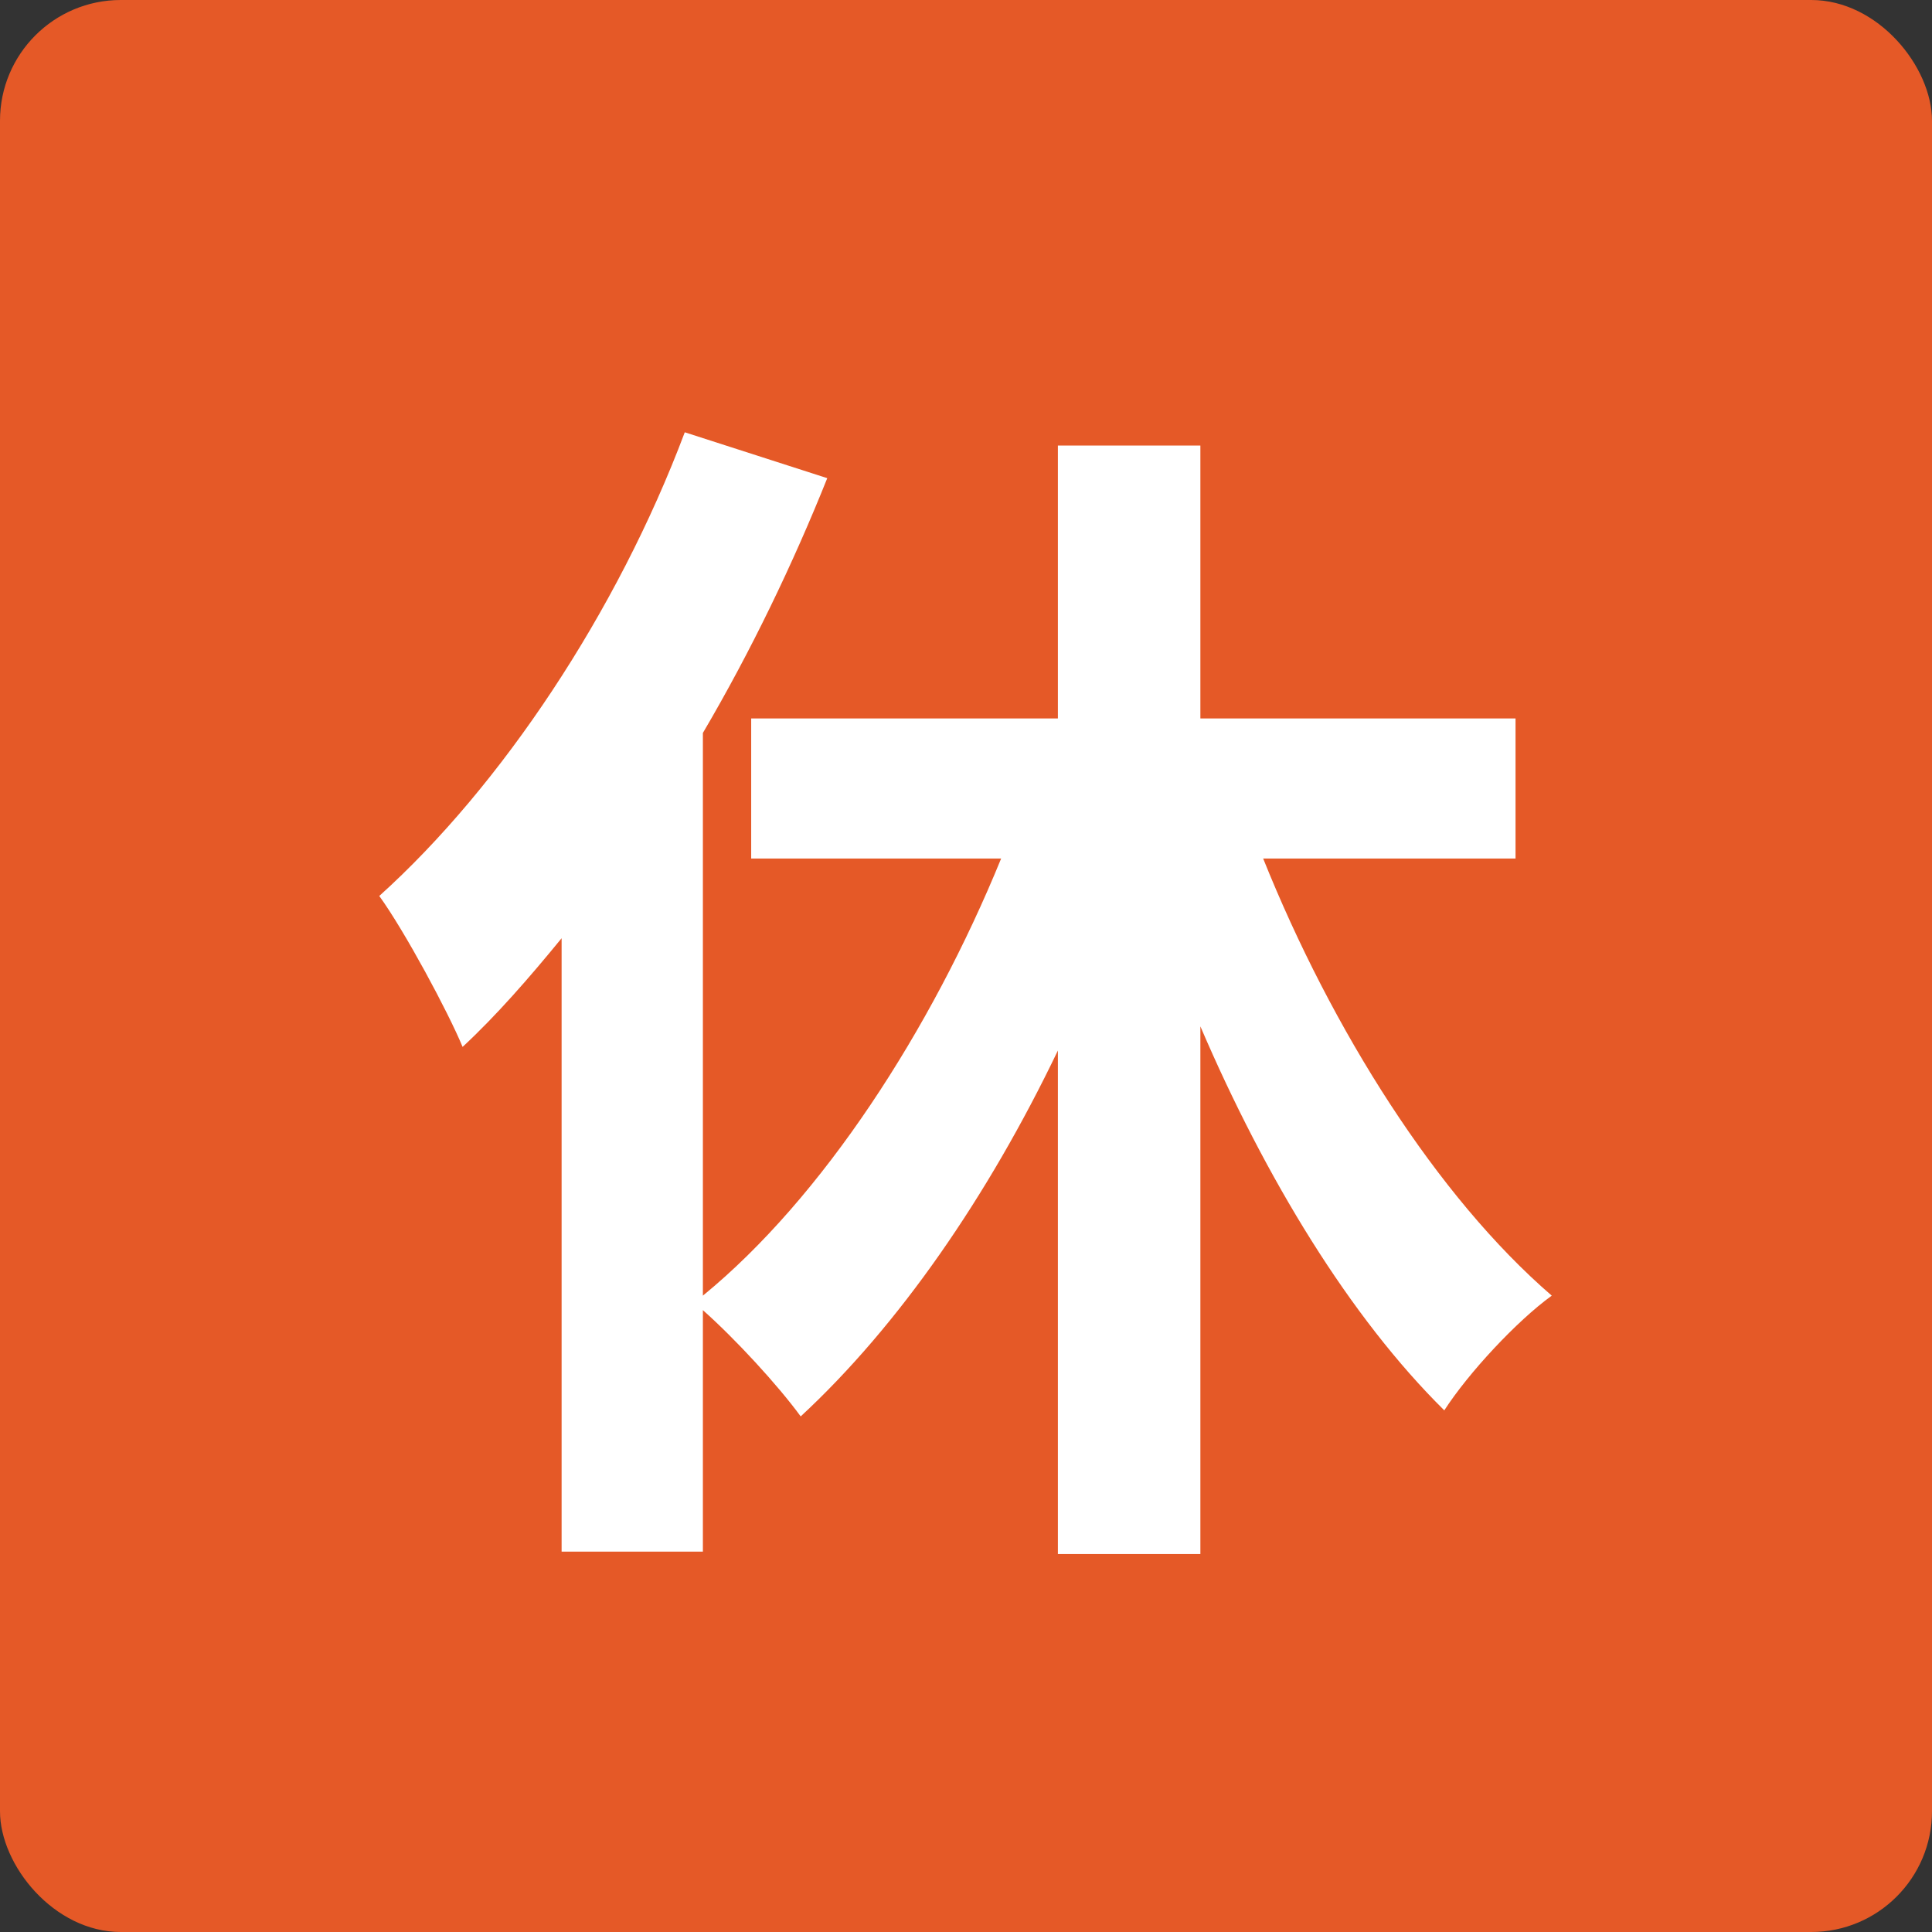
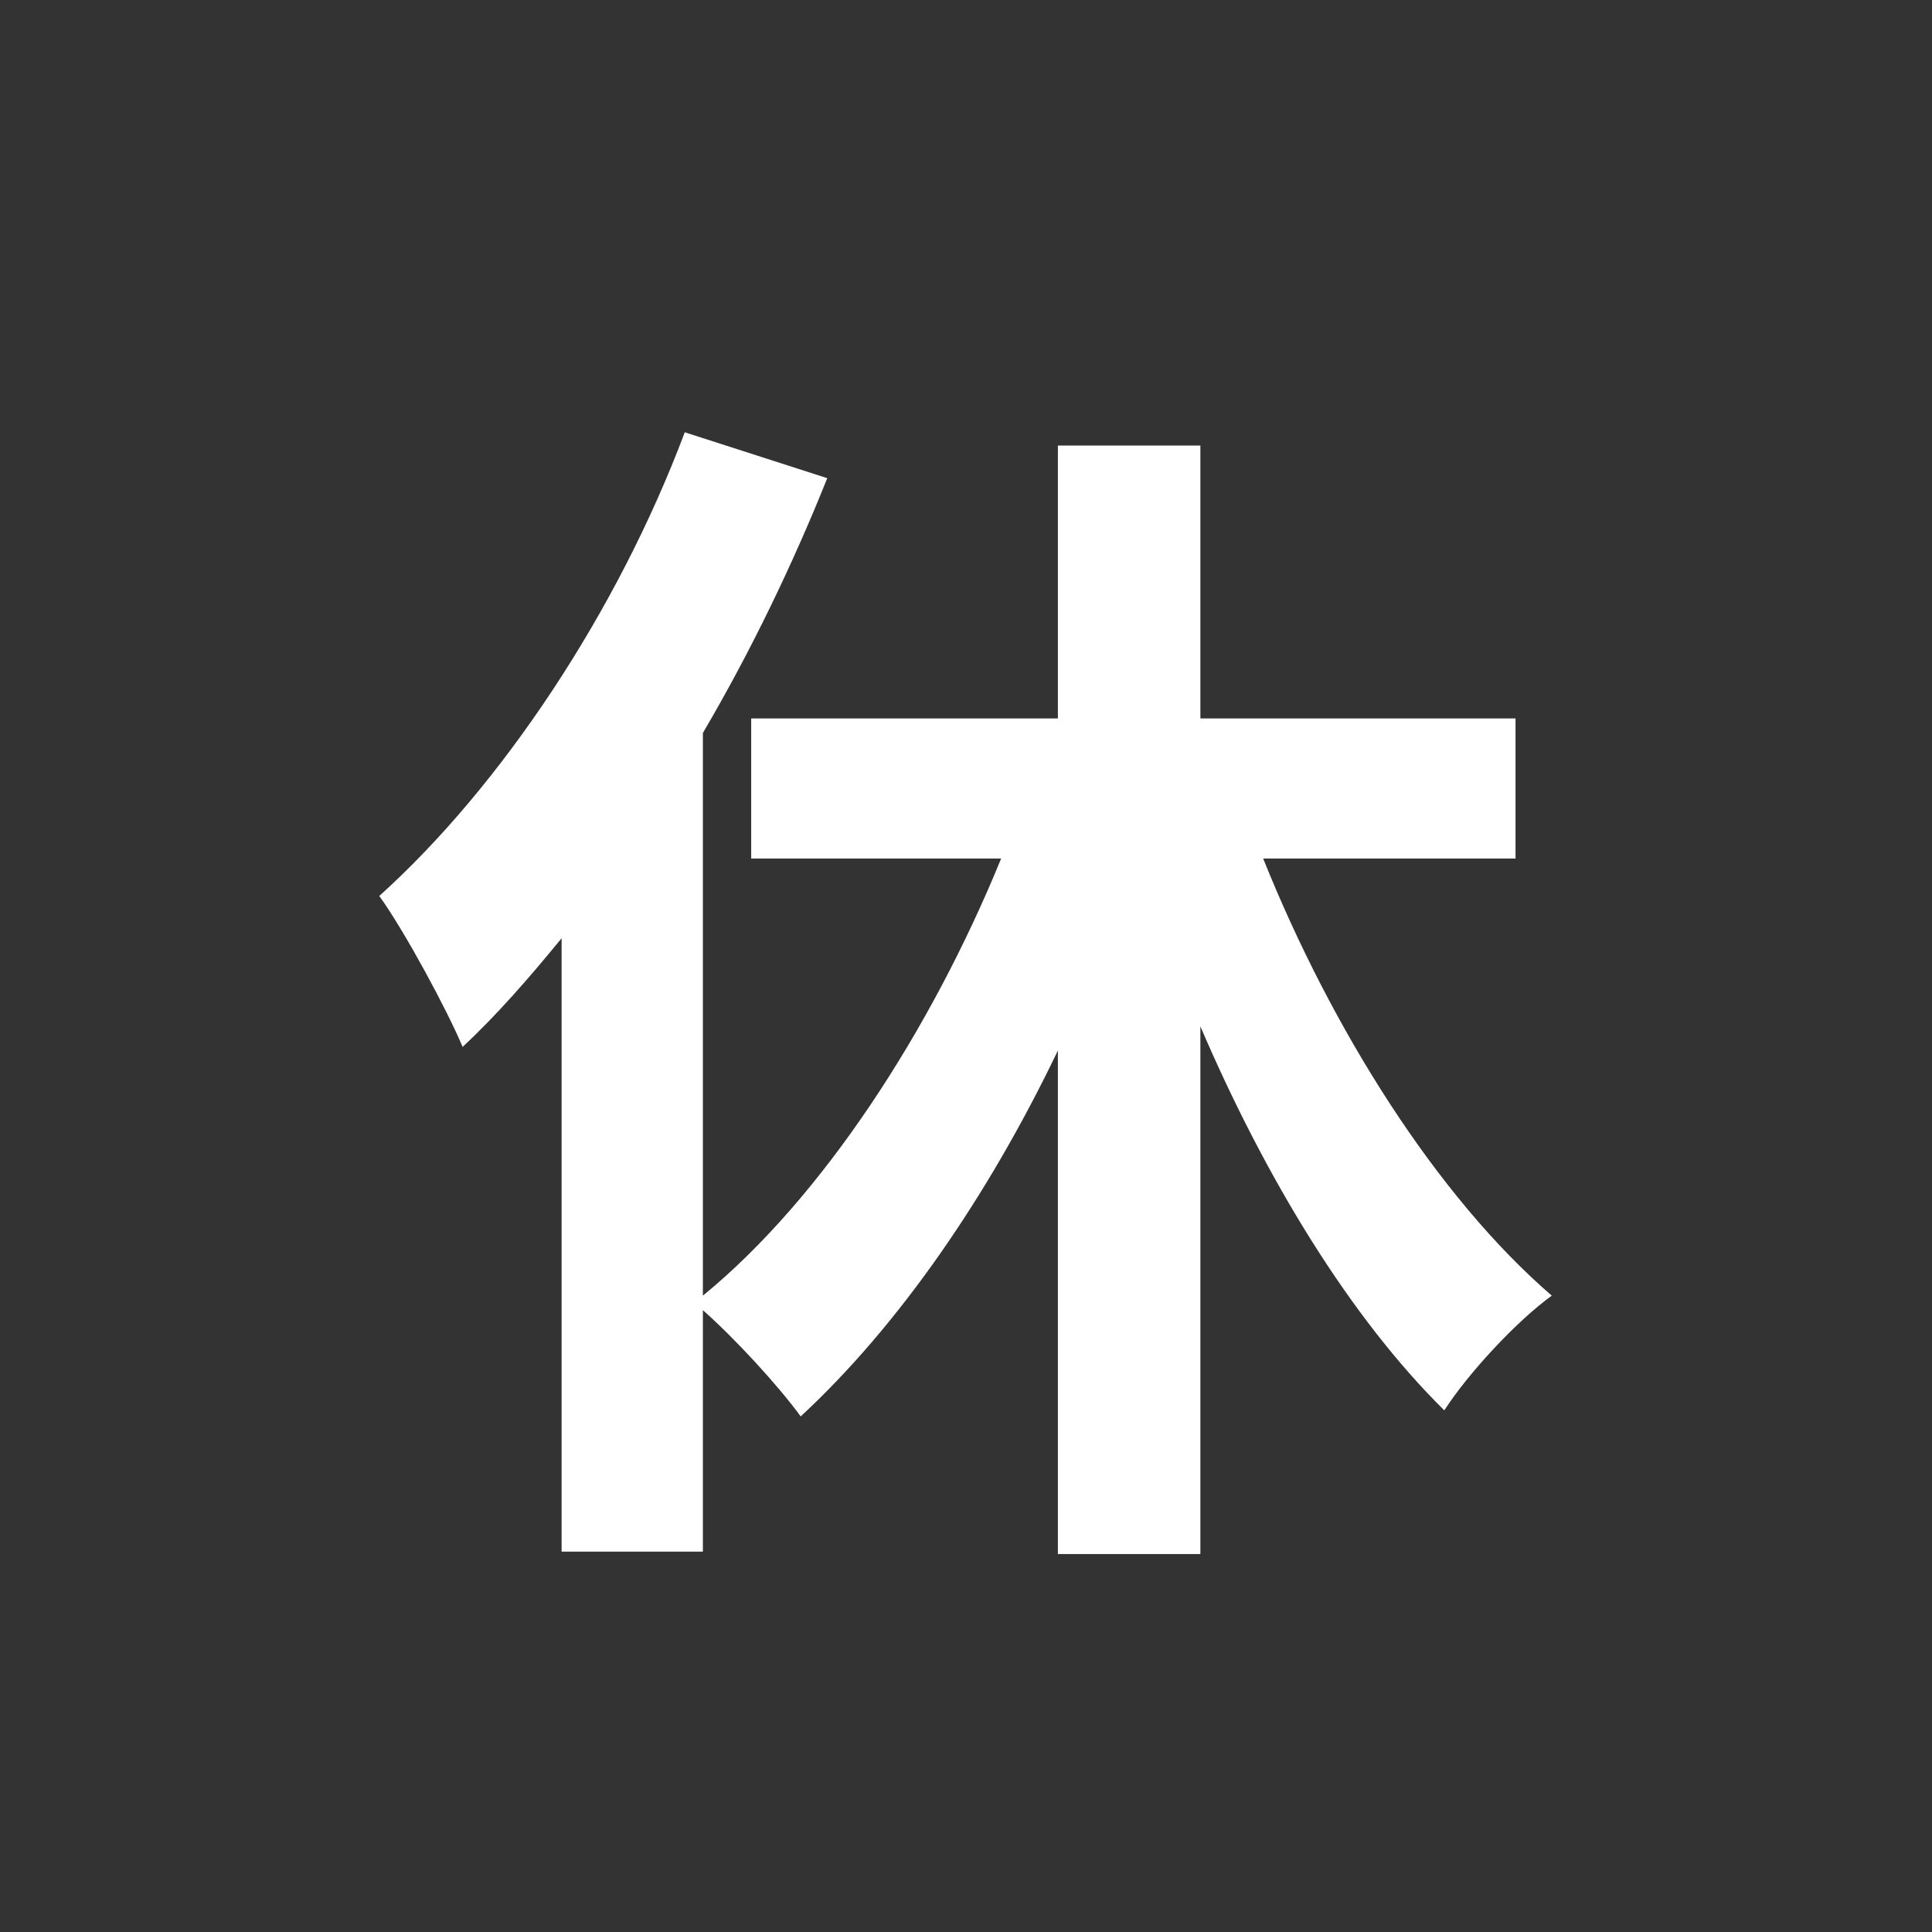
<svg xmlns="http://www.w3.org/2000/svg" width="16" height="16" viewBox="0 0 16 16" fill="none">
  <rect x="0" y="0" width="16" height="16" fill="#333333" stroke="none" />
-   <rect width="16" height="16" rx="1" fill="#E55927" />
  <path d="M12.551 7.11H10.461C11.031 8.53 11.901 9.91 12.851 10.73C12.561 10.94 12.161 11.37 11.961 11.68C11.181 10.91 10.481 9.76 9.941 8.5V12.87H8.761V8.7C8.181 9.91 7.441 10.98 6.631 11.73C6.441 11.47 6.091 11.09 5.821 10.85V12.85H4.651V7.77C4.381 8.1 4.111 8.41 3.831 8.67C3.711 8.38 3.351 7.71 3.141 7.42C4.151 6.51 5.111 5.07 5.671 3.58L6.851 3.96C6.571 4.66 6.221 5.39 5.821 6.07V10.73C6.811 9.92 7.711 8.53 8.291 7.11H6.221V5.95H8.761V3.69H9.941V5.95H12.551V7.11Z" fill="white" />
</svg>